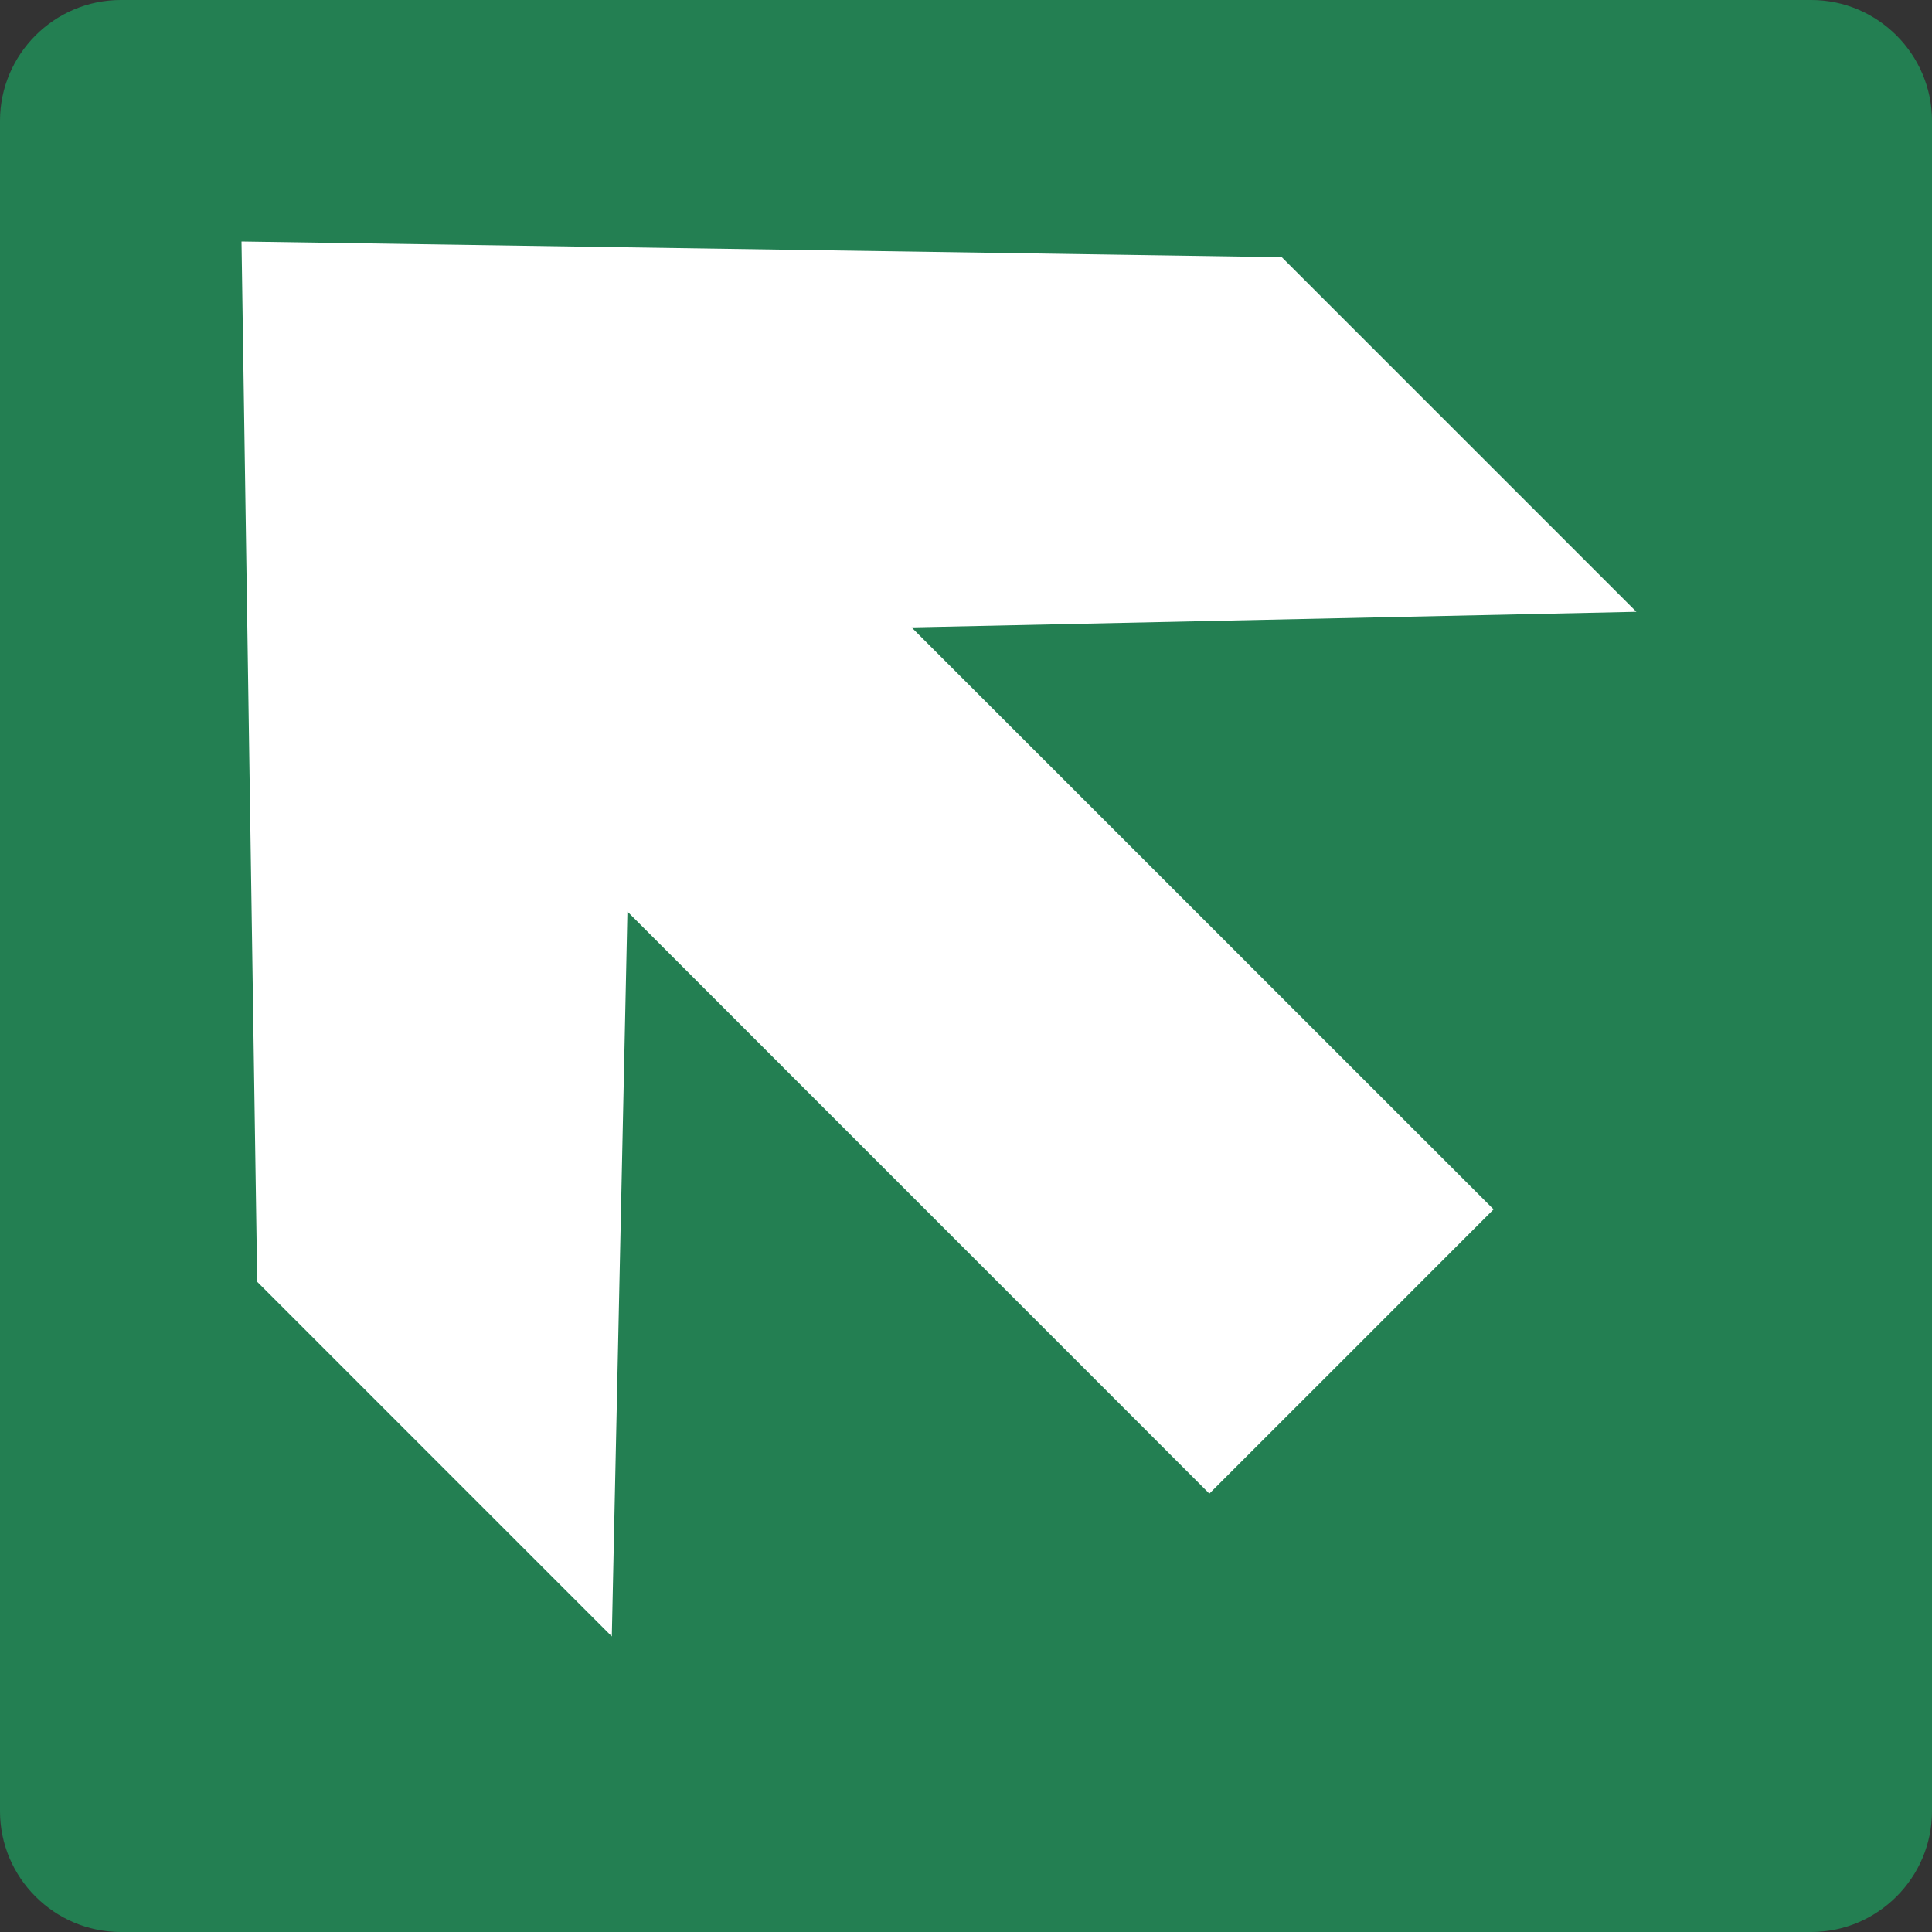
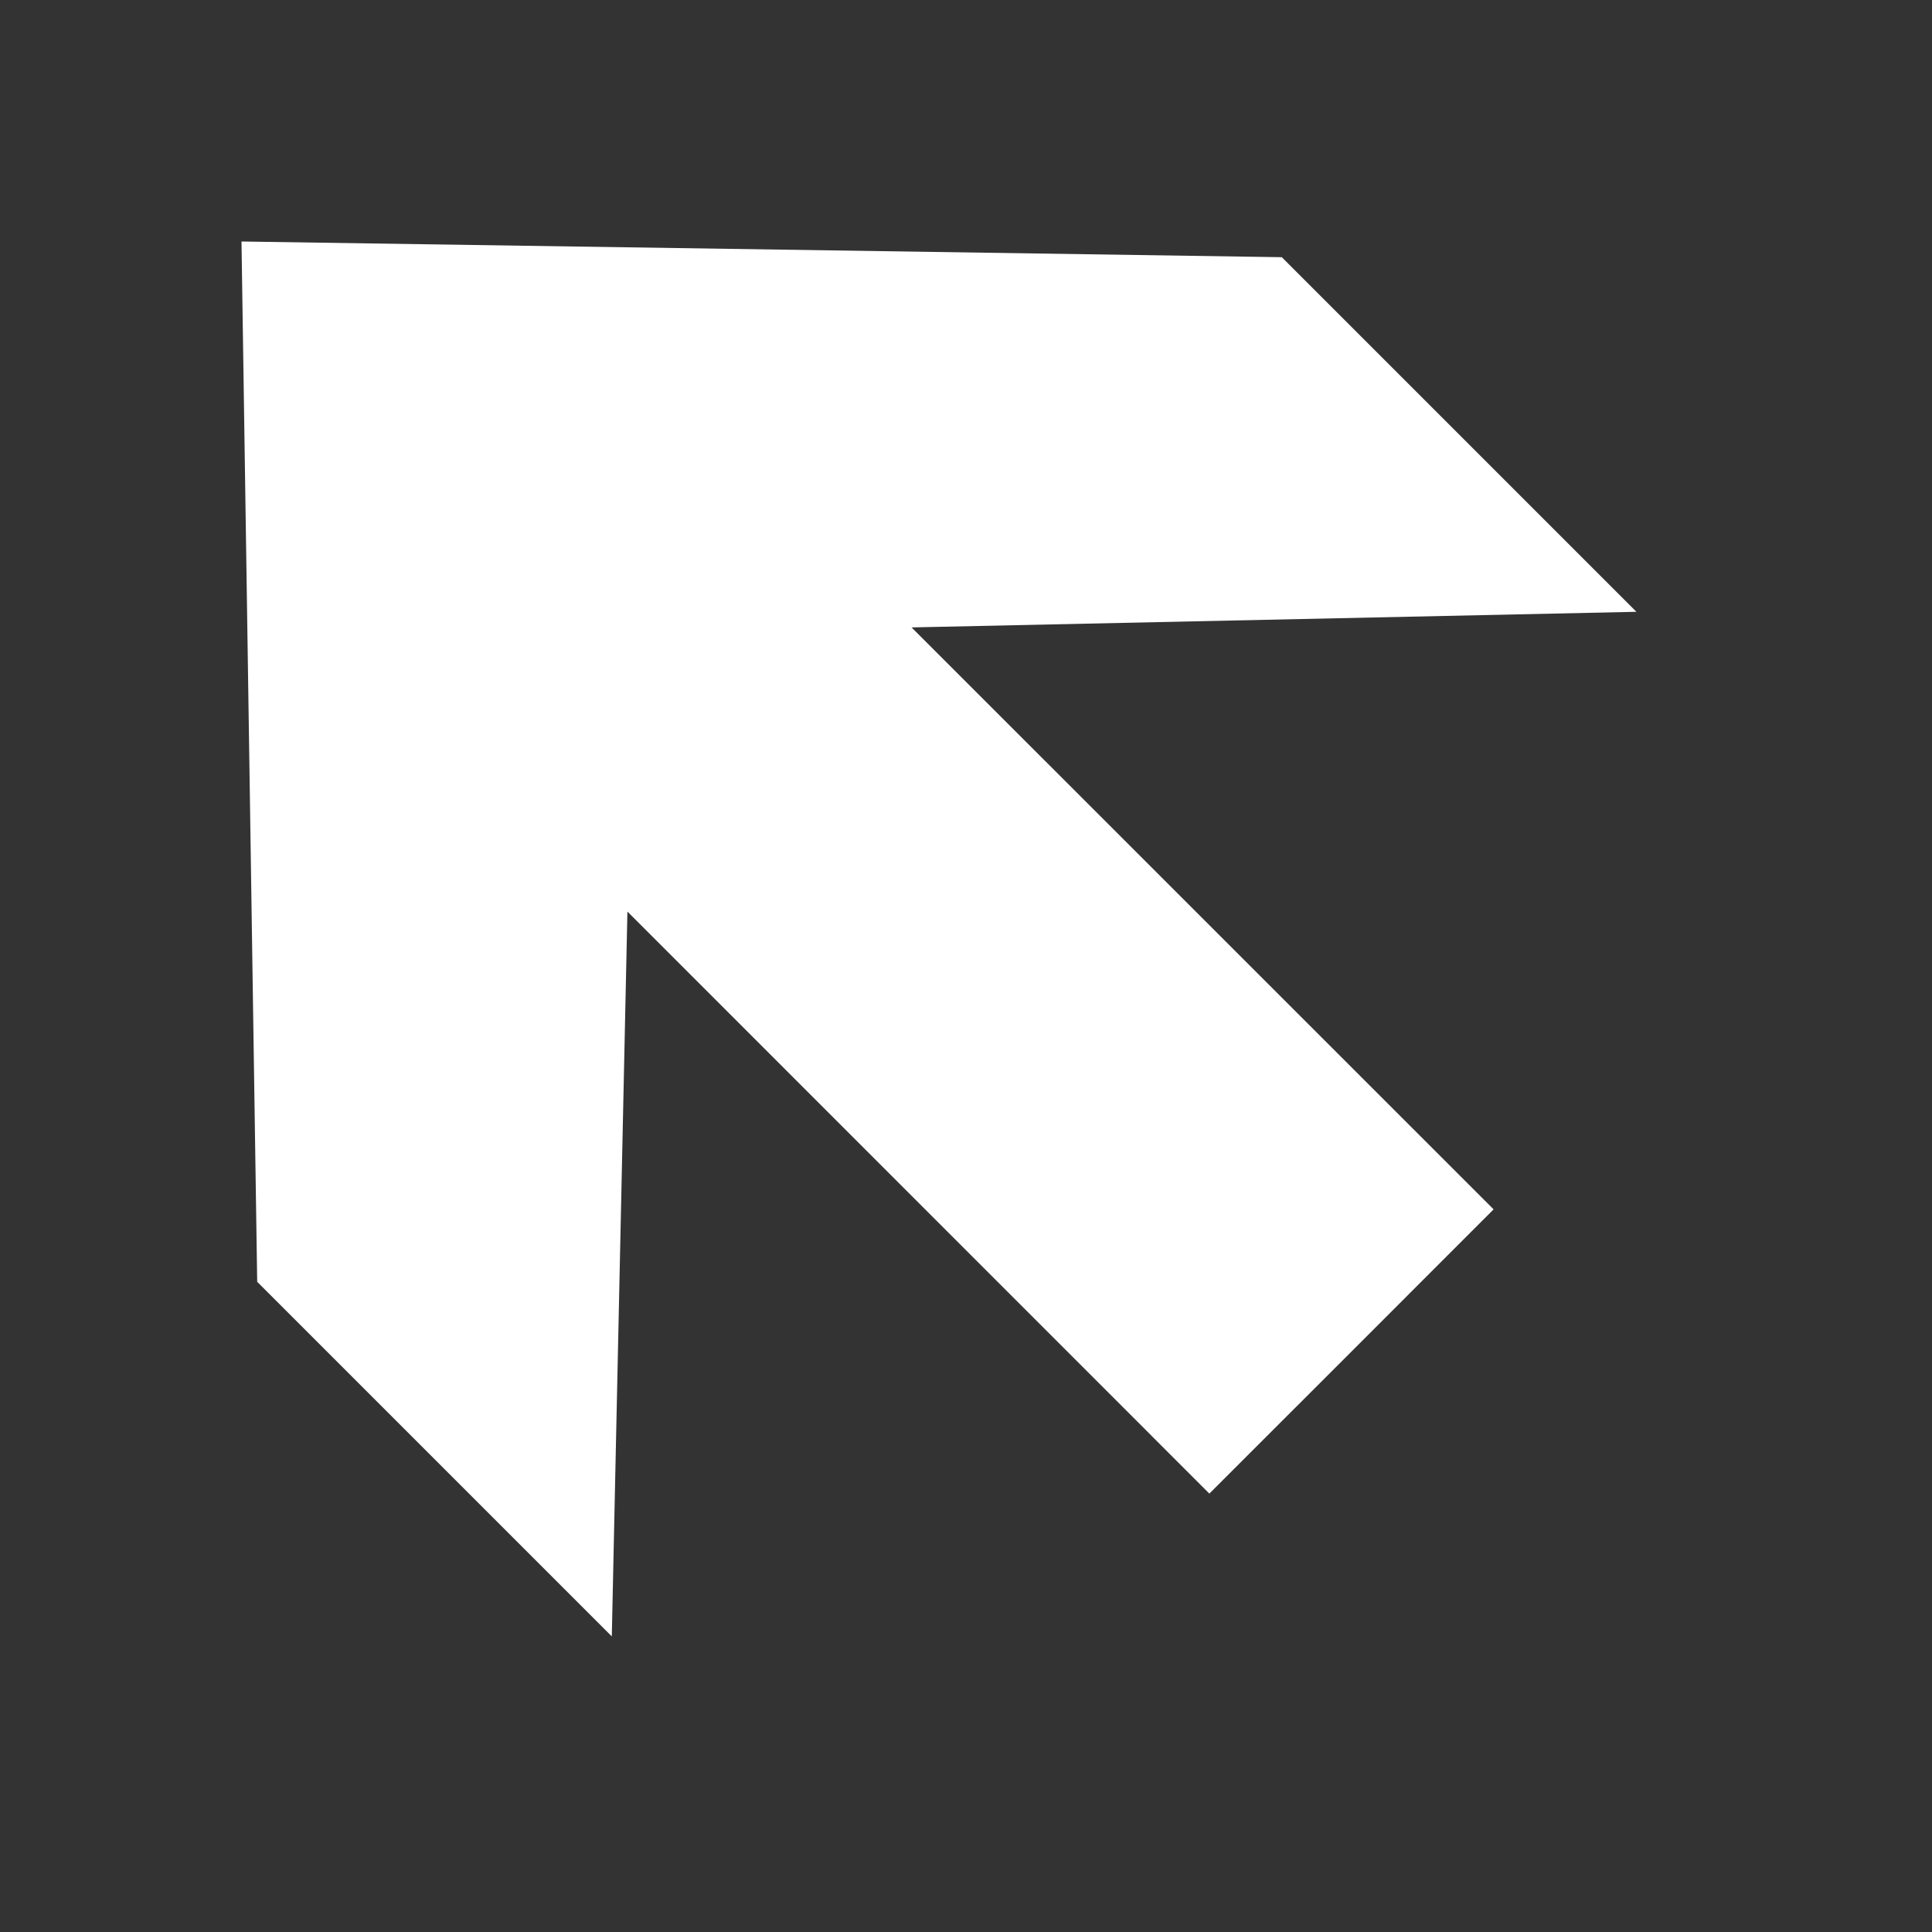
<svg xmlns="http://www.w3.org/2000/svg" class="color-immutable" width="24" height="24" viewBox="0 0 24 24" fill="none">
  <rect x="0" y="0" width="24" height="24" fill="#333333" stroke="none" />
-   <path d="M0 22.5V1.5C0 0.675 0.675 0 1.5 0H22.5C23.325 0 24 0.675 24 1.5V22.5C24 23.325 23.325 24 22.5 24H1.5C0.675 24 0 23.325 0 22.5Z" fill="#237F52" />
  <path d="M3 3L3.195 15.923L7.6 20.328L7.794 11.324L15.023 18.554L16.789 16.789L18.554 15.023L11.324 7.794L20.328 7.6L15.923 3.195L3 3Z" fill="white" />
</svg>